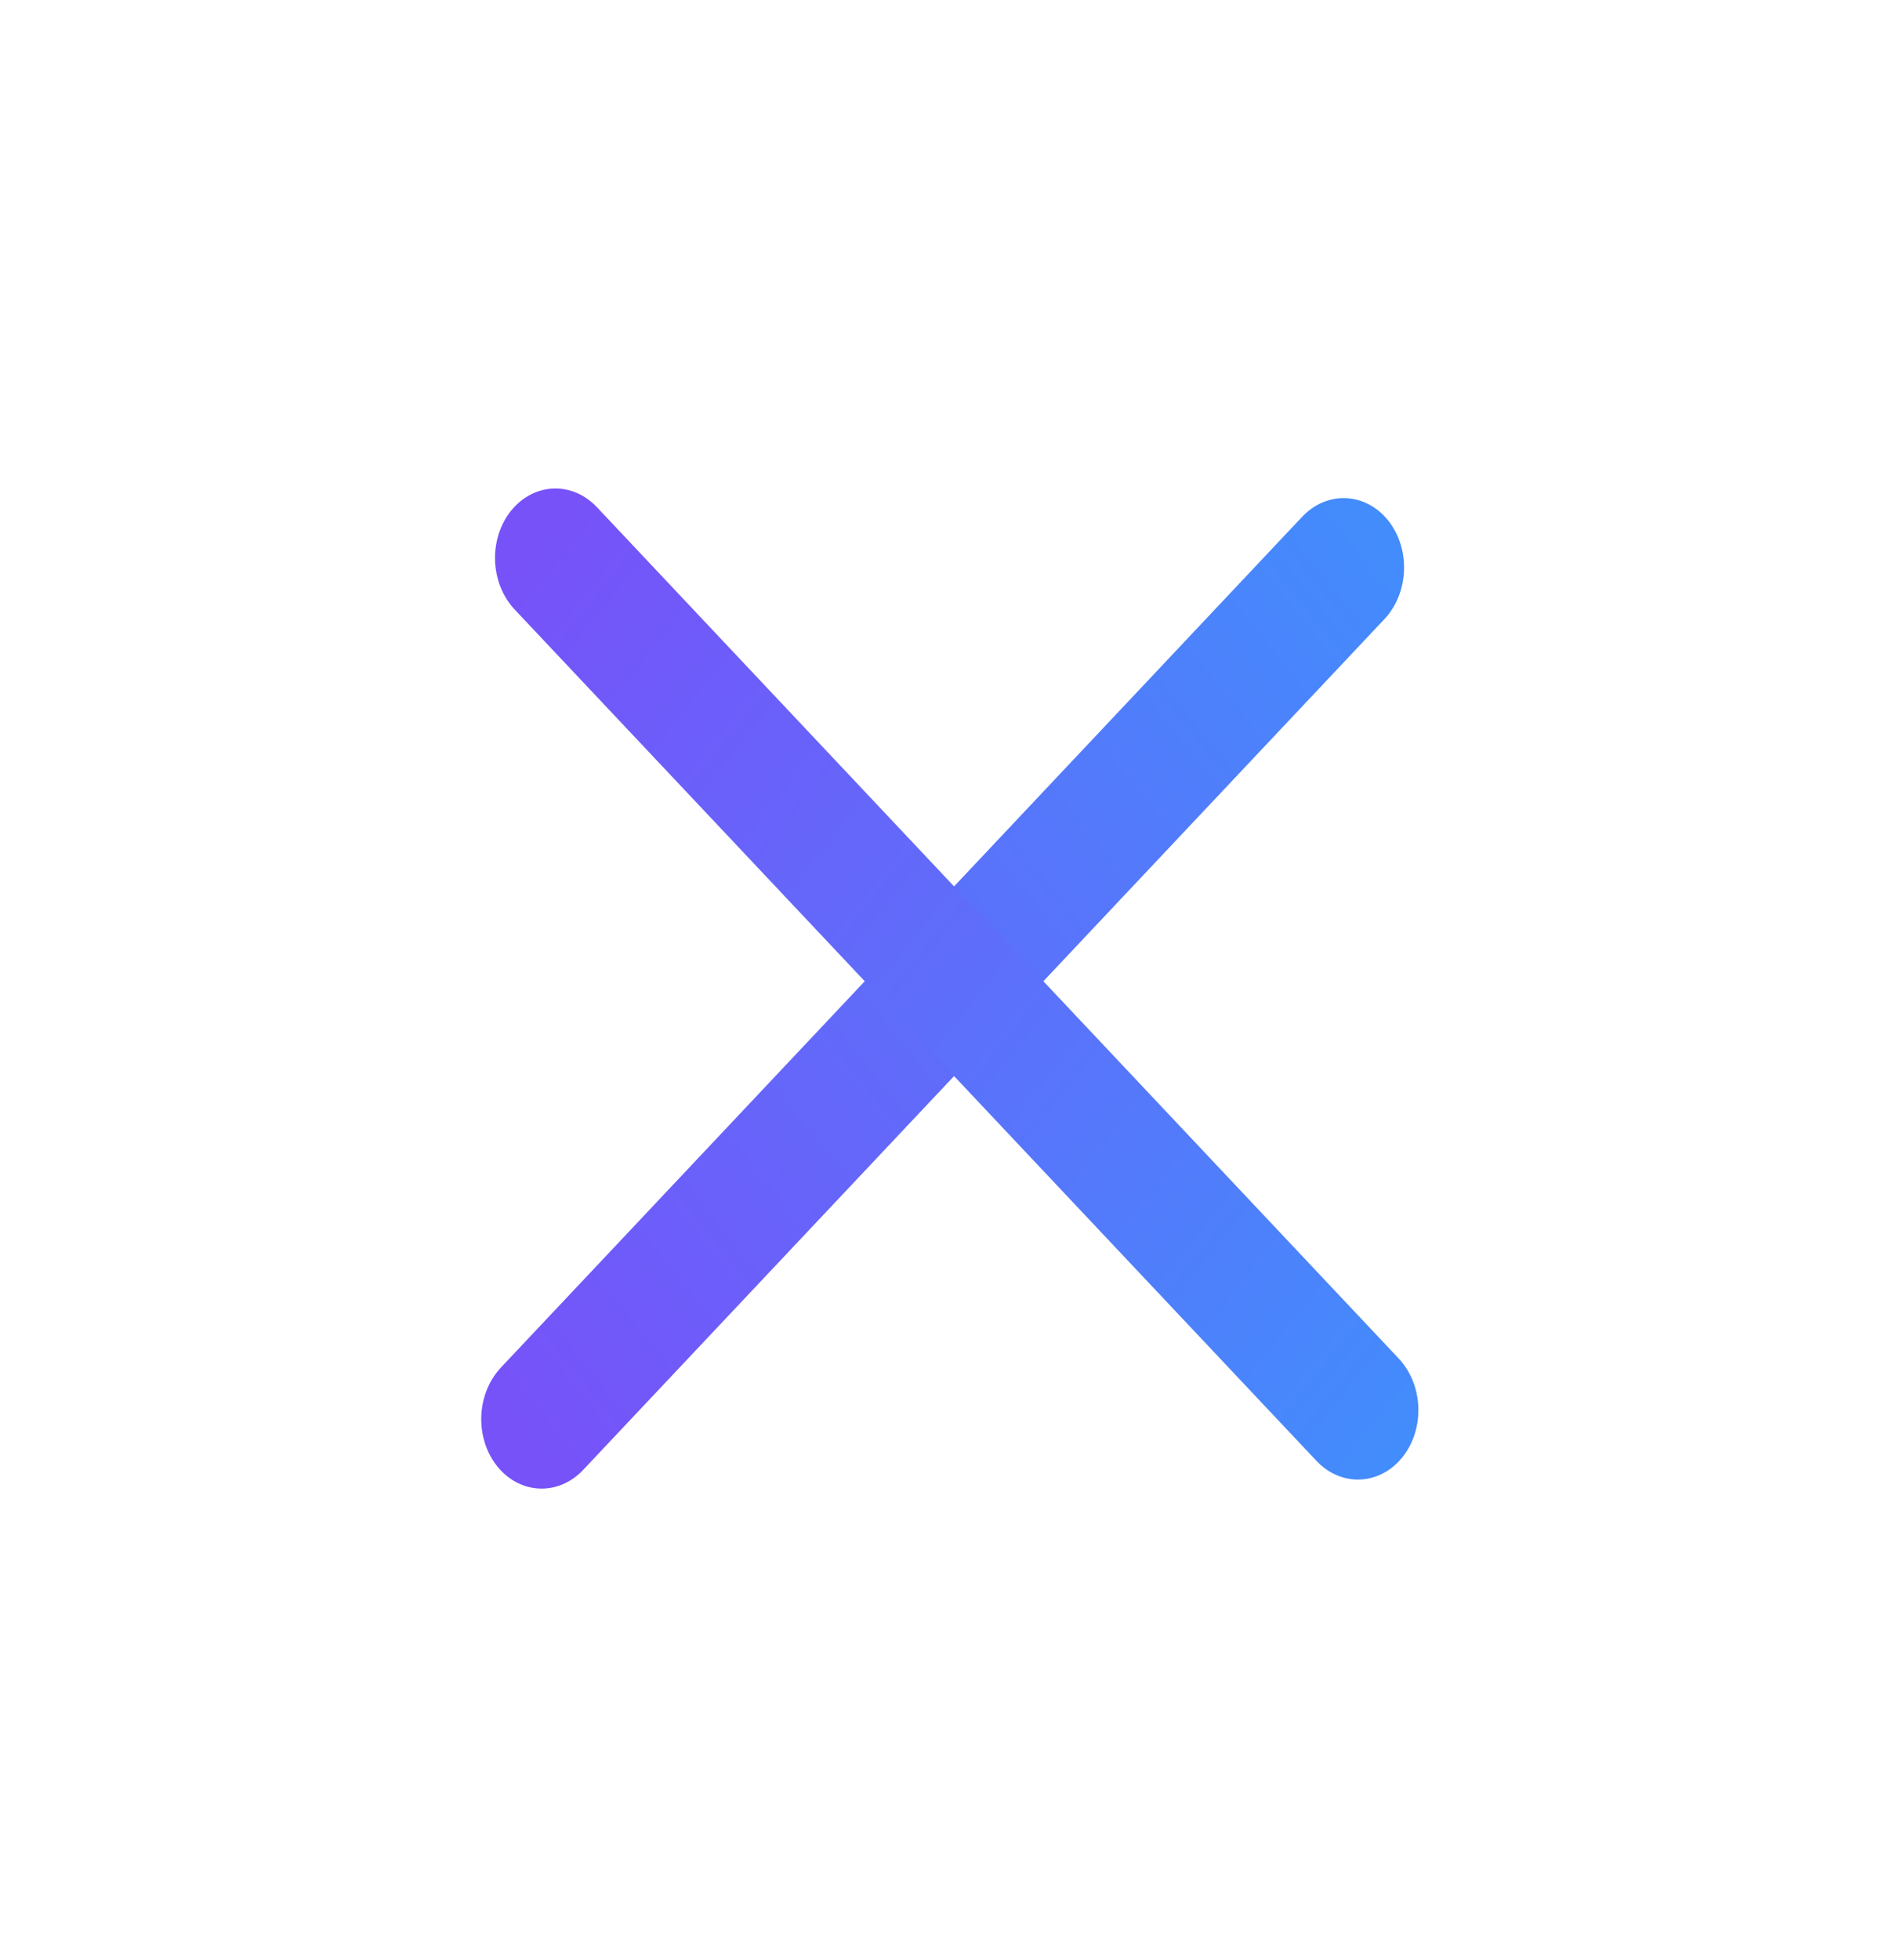
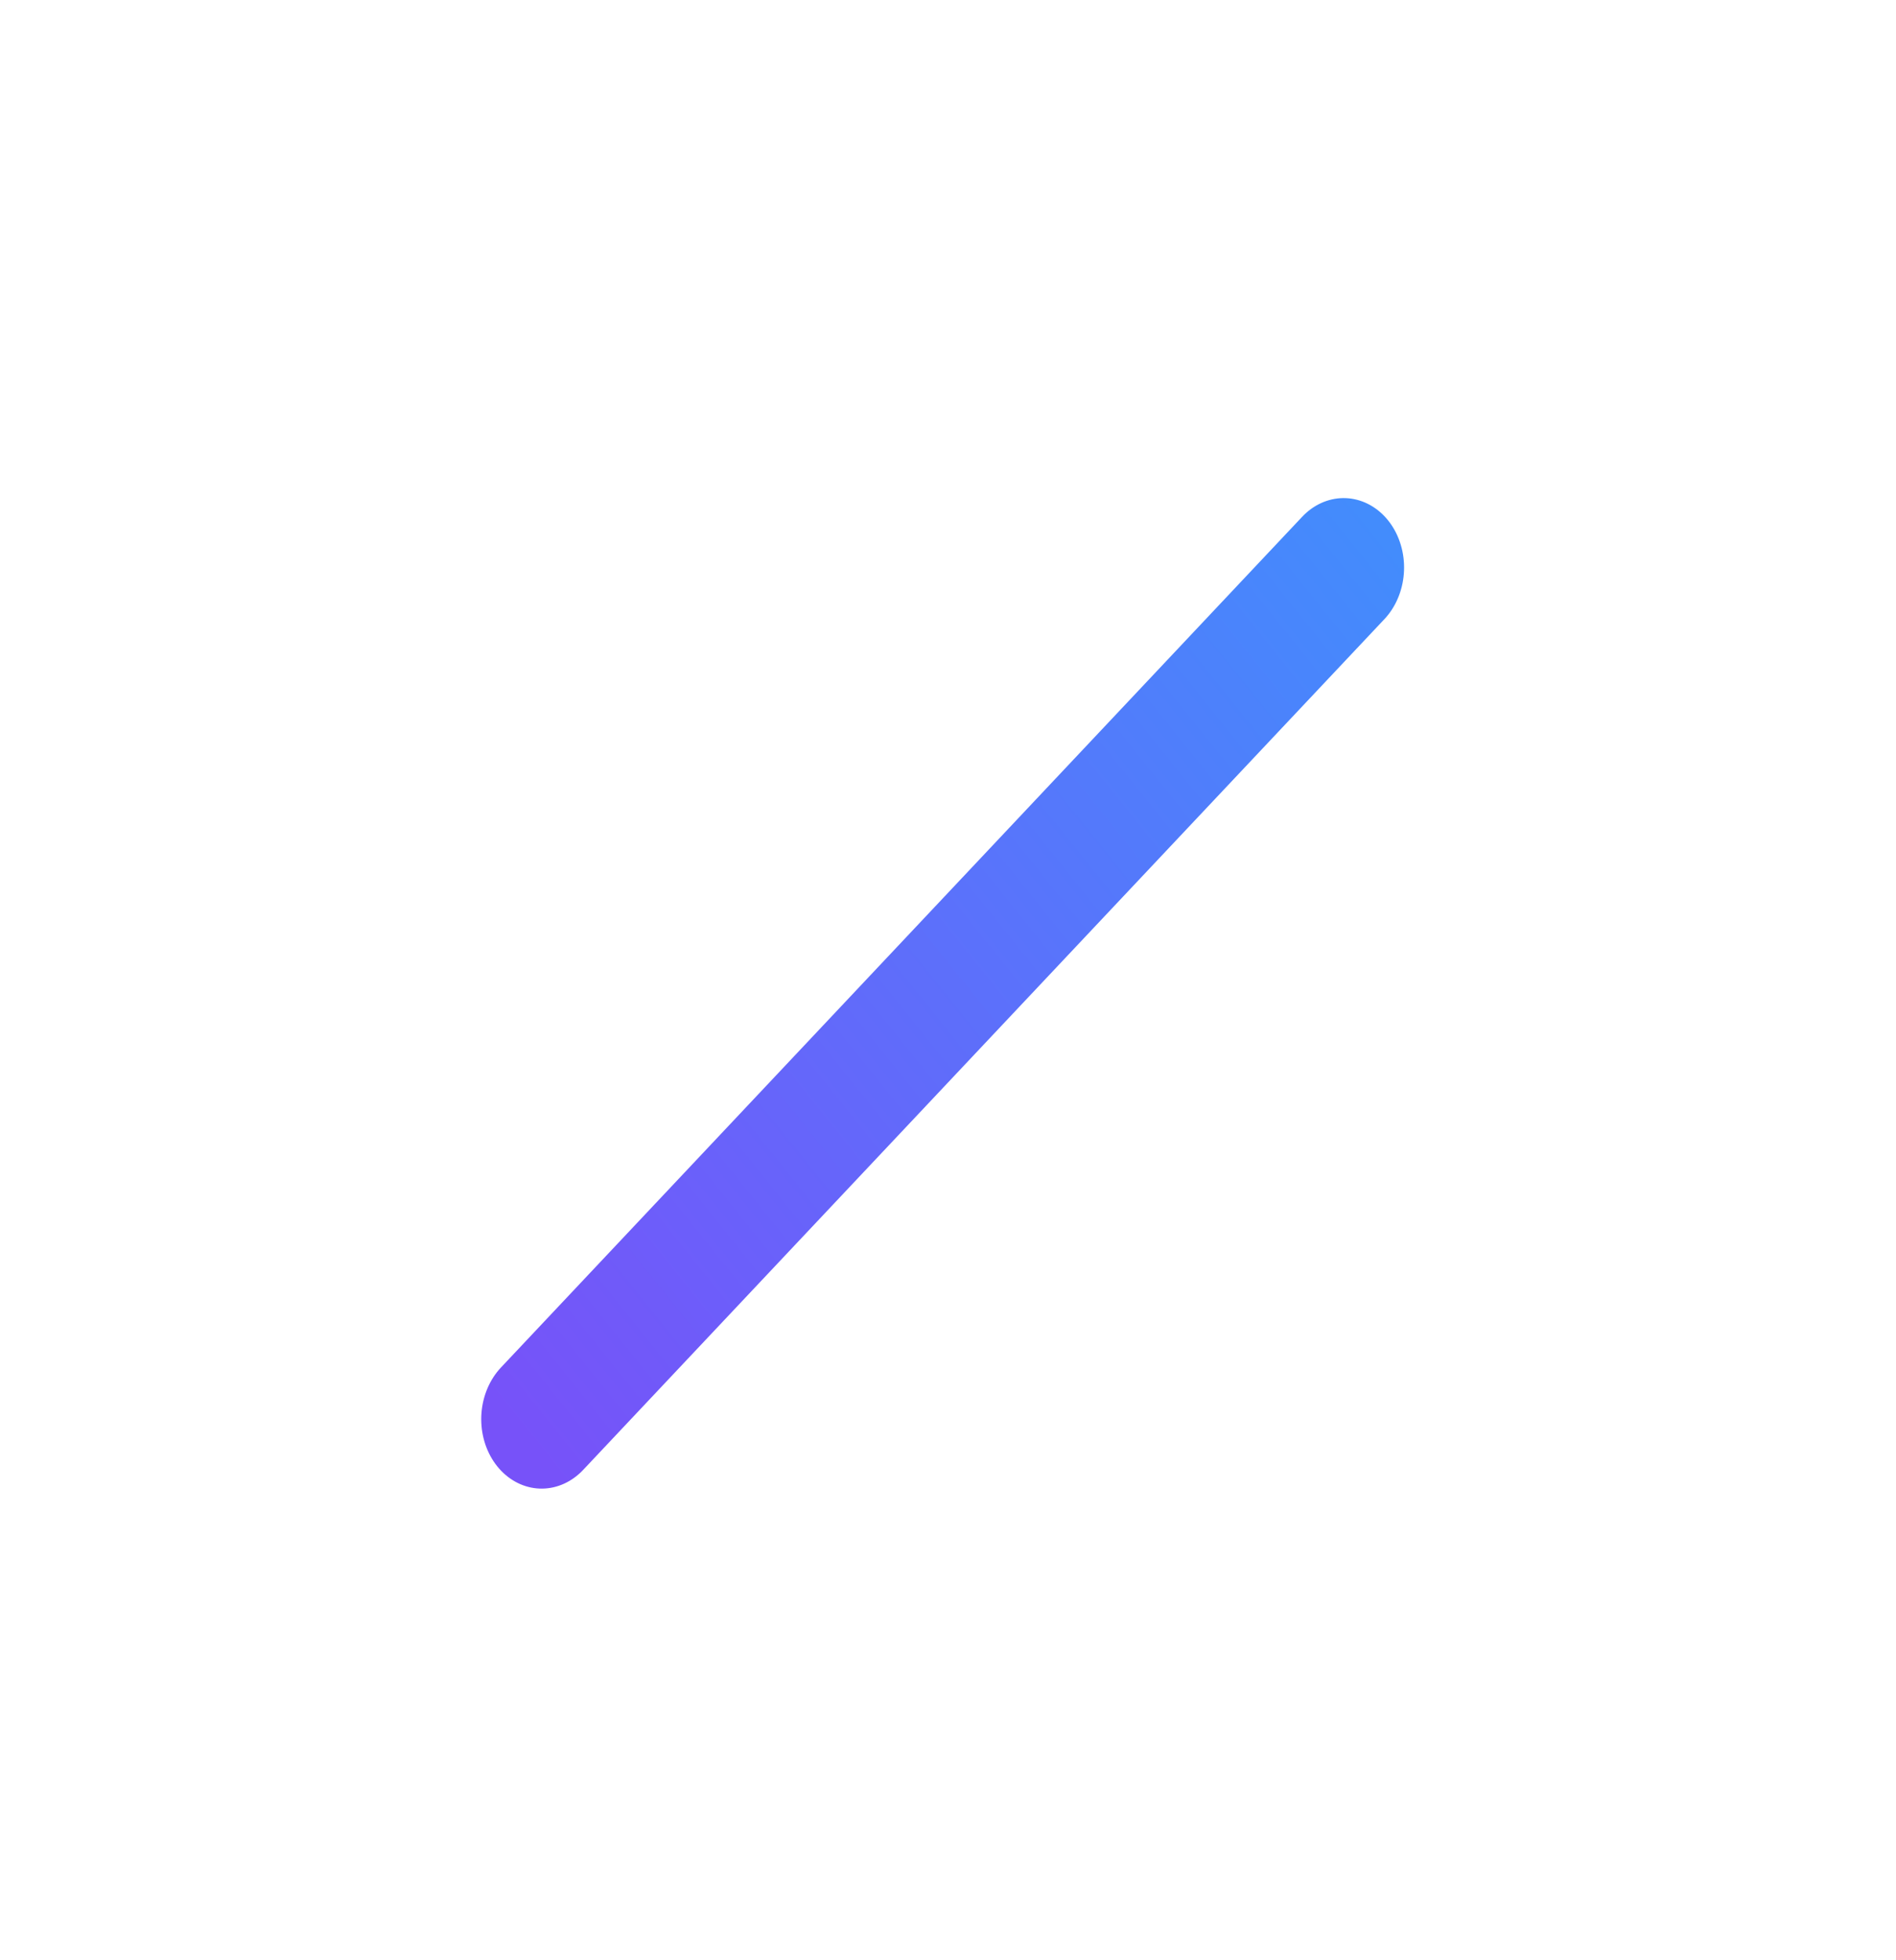
<svg xmlns="http://www.w3.org/2000/svg" width="30" height="31" viewBox="0 0 30 31" fill="none">
  <line x1="1.034" y1="-1.034" x2="19.514" y2="-1.034" transform="matrix(-0.686 0.728 -0.629 -0.783 21.313 7.42)" stroke="url(#paint0_linear_605_763)" stroke-width="2.068" stroke-linecap="round" />
-   <line x1="1.034" y1="-1.034" x2="19.526" y2="-1.034" transform="matrix(-0.686 -0.728 0.629 -0.783 22.84 22.236)" stroke="url(#paint1_linear_605_763)" stroke-width="2.068" stroke-linecap="round" />
  <defs>
    <linearGradient id="paint0_linear_605_763" x1="19.97" y1="0.037" x2="-0.175" y2="0.037" gradientUnits="userSpaceOnUse">
      <stop stop-color="#7752F9" />
      <stop offset="1" stop-color="#428DFC" />
    </linearGradient>
    <linearGradient id="paint1_linear_605_763" x1="19.981" y1="0.037" x2="-0.175" y2="0.037" gradientUnits="userSpaceOnUse">
      <stop stop-color="#7752F9" />
      <stop offset="1" stop-color="#428DFC" />
    </linearGradient>
  </defs>
</svg>